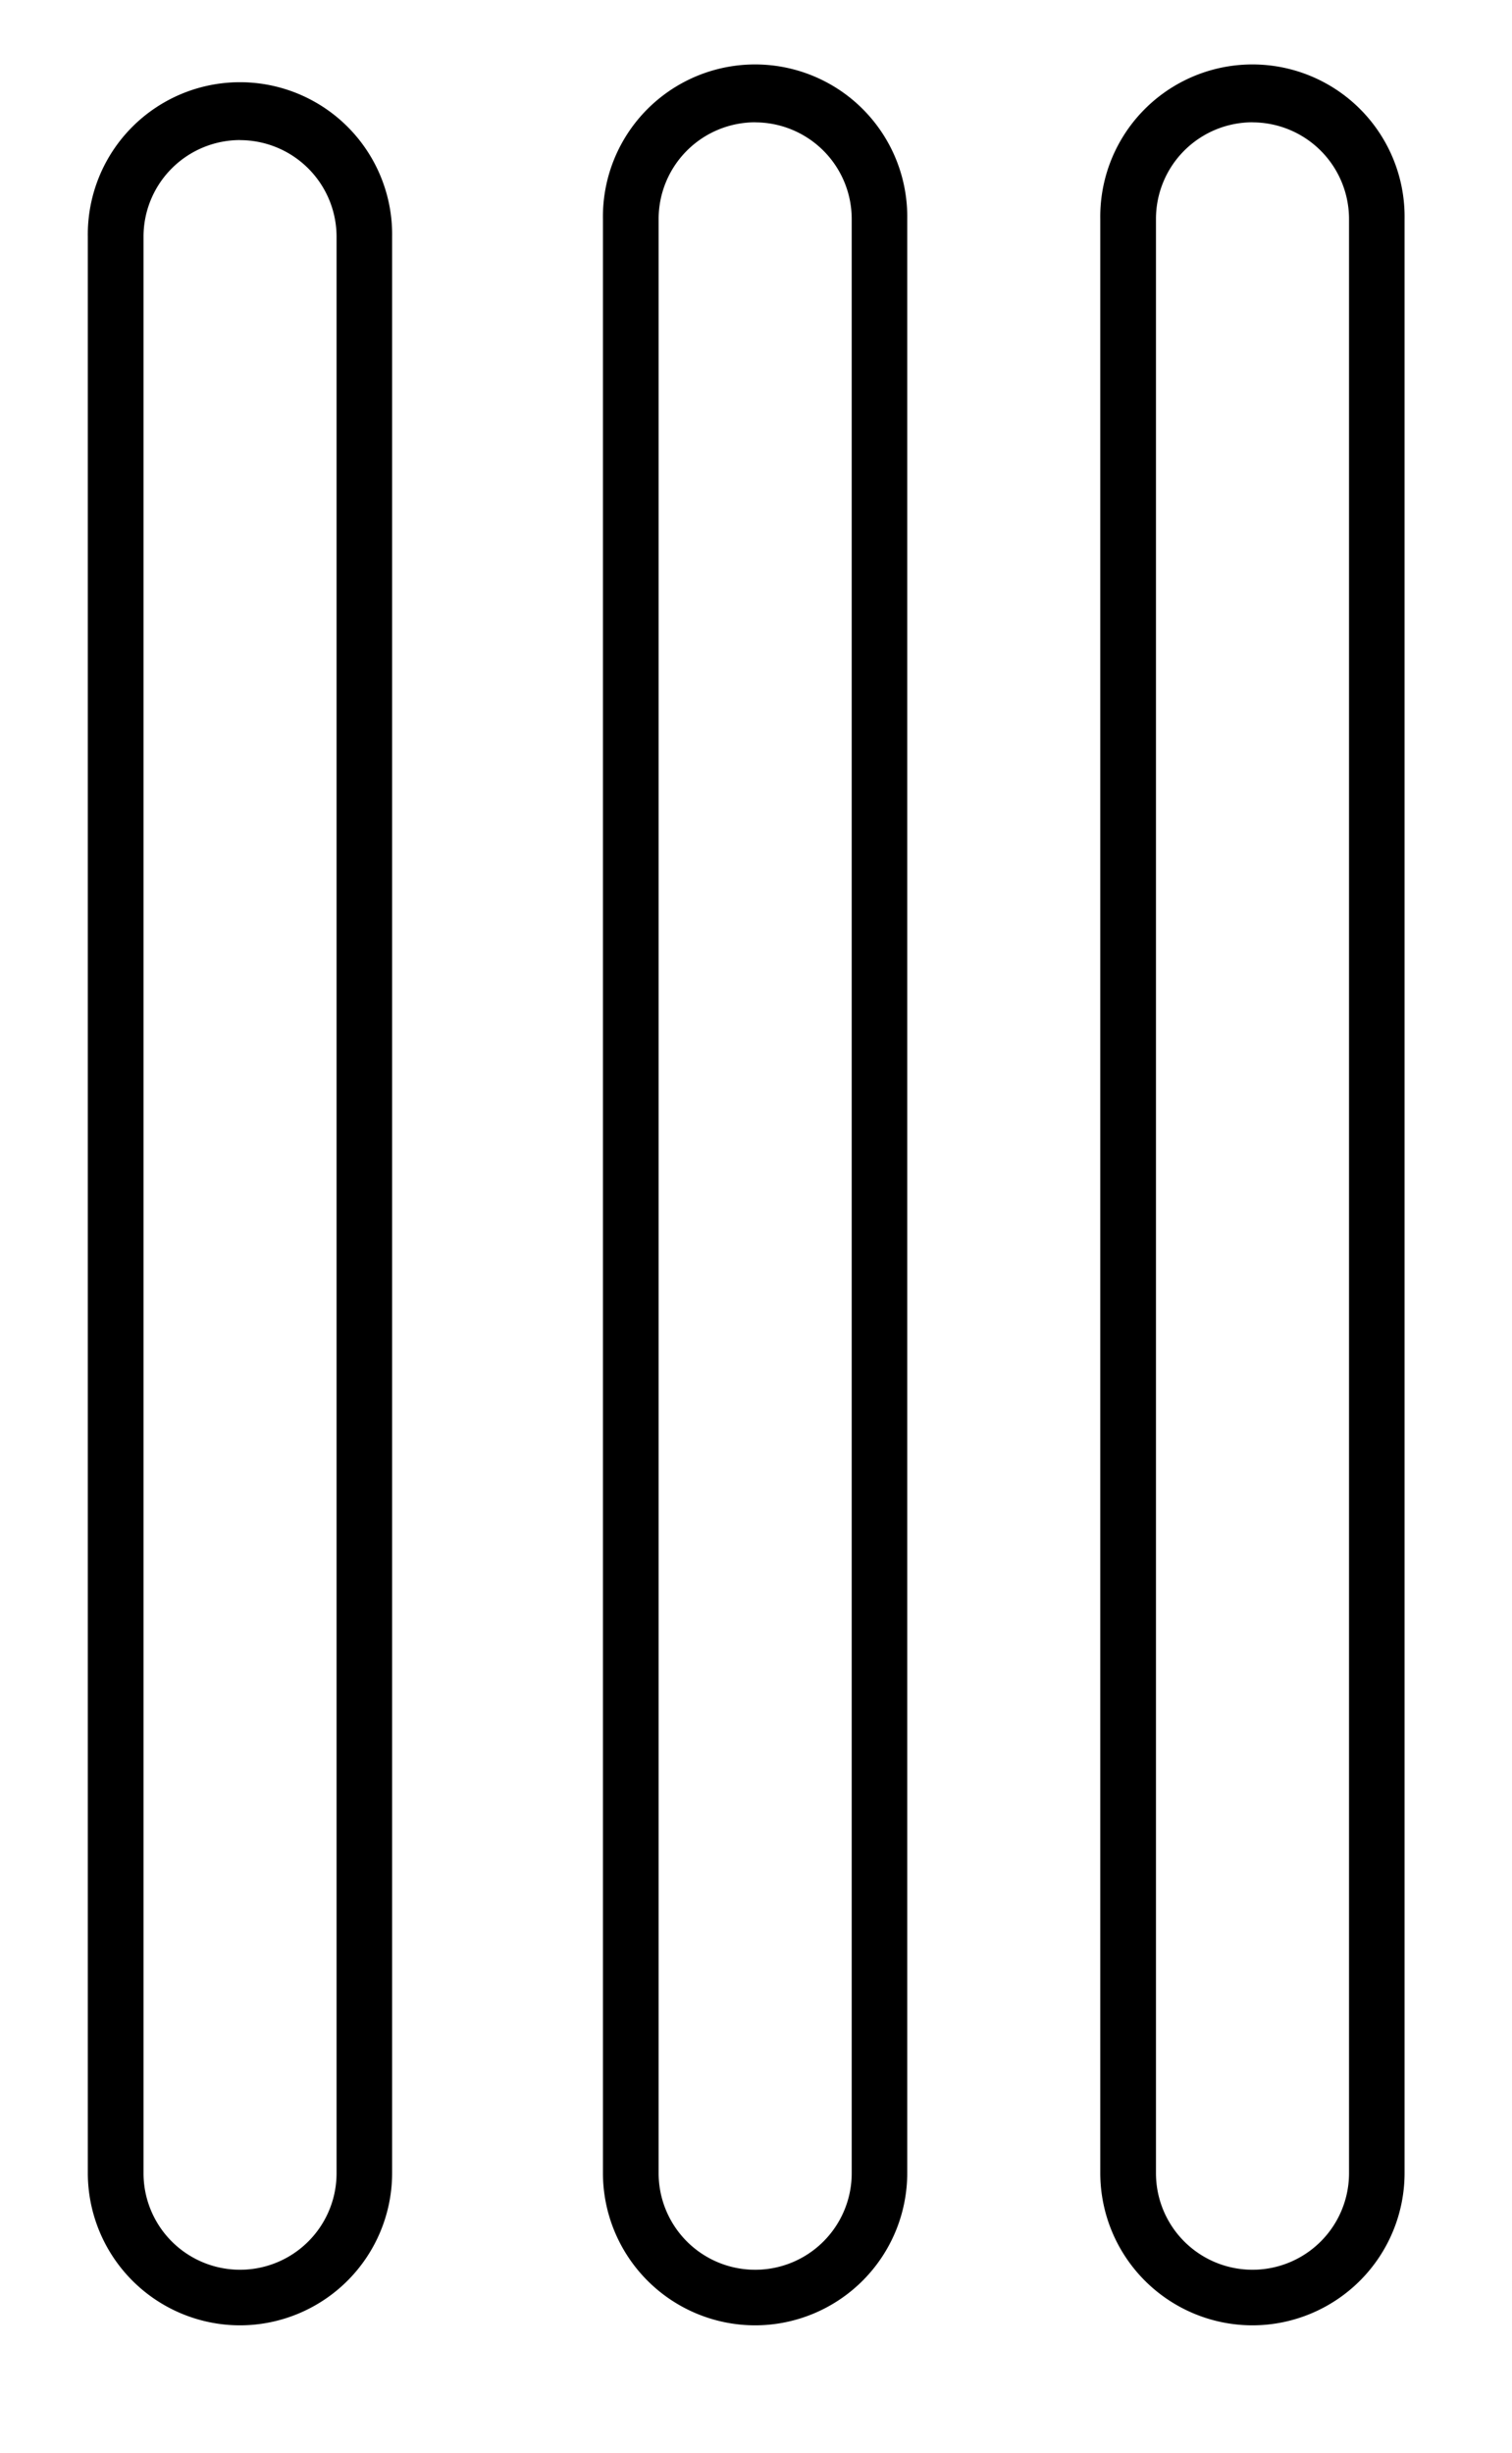
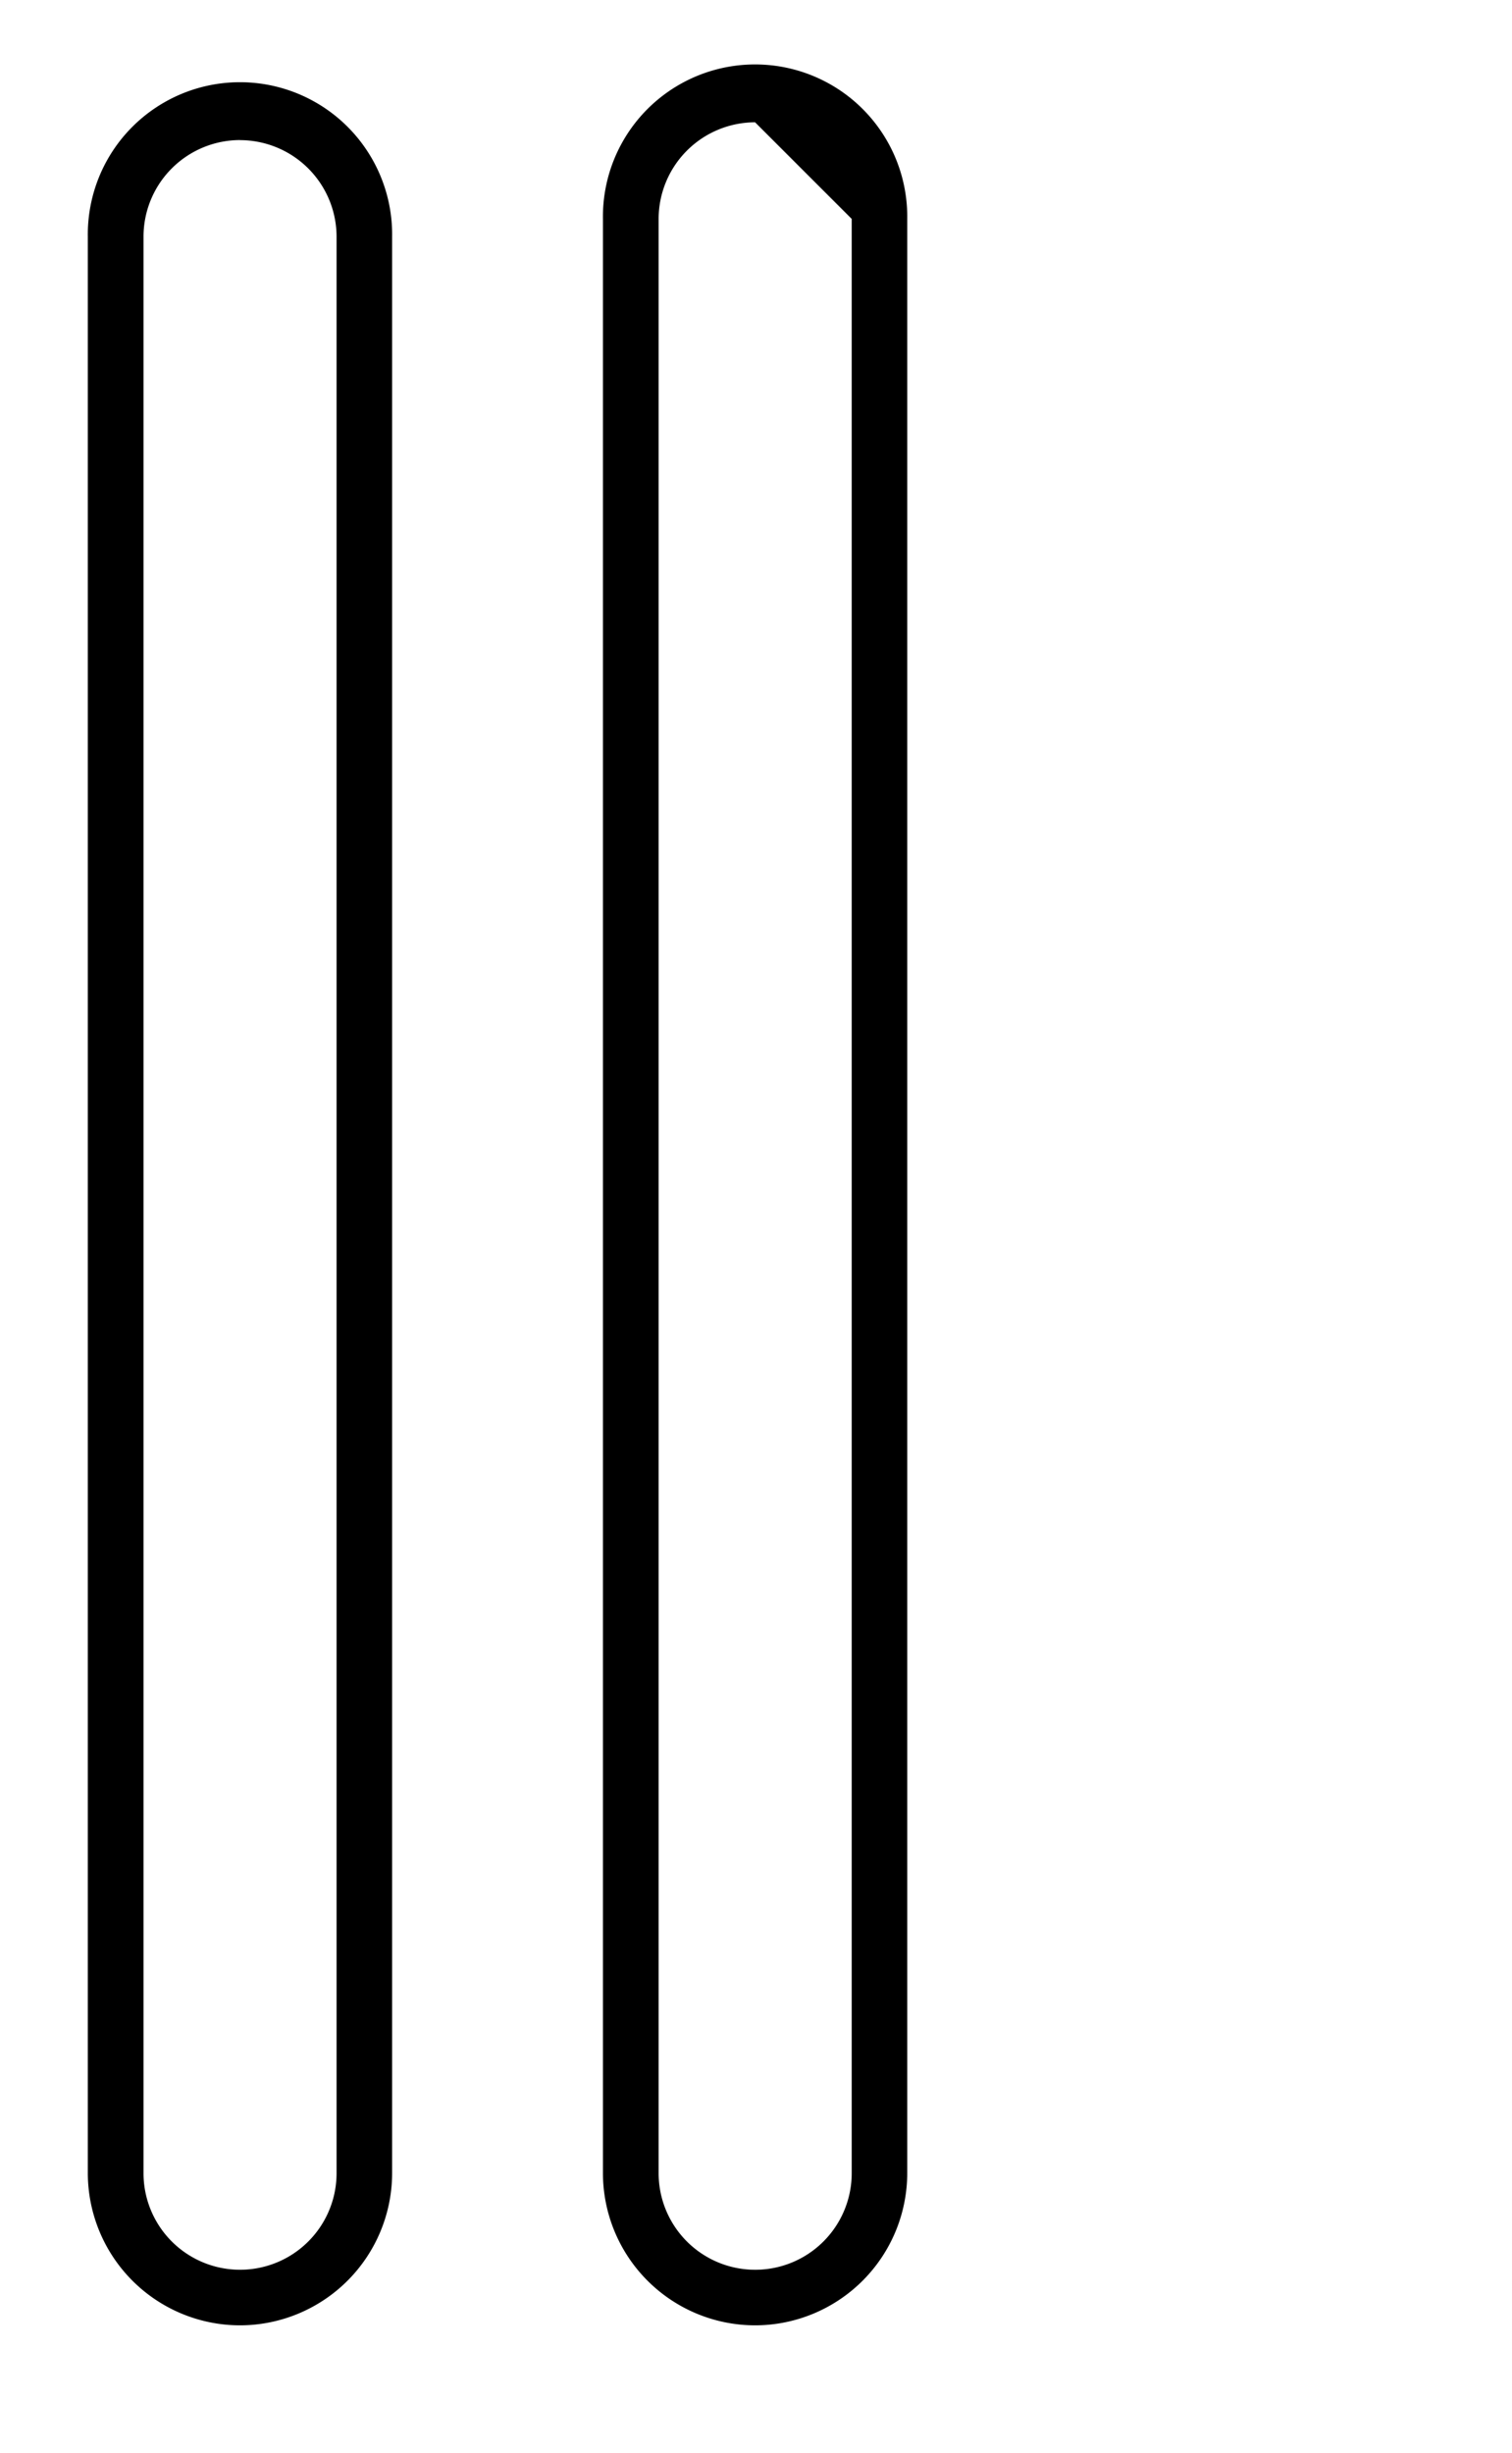
<svg xmlns="http://www.w3.org/2000/svg" id="Слой_1" data-name="Слой 1" viewBox="0 0 439 712">
  <title>menu</title>
  <path d="M69.67,675A44.23,44.23,0,0,1,25.5,630.84V68.71a44.18,44.18,0,1,1,88.35,0V630.84A44.23,44.23,0,0,1,69.67,675Zm0-634.34a28.05,28.05,0,0,0-28,28V630.84a28,28,0,1,0,56.05,0V68.71A28.06,28.06,0,0,0,69.67,40.68Z" />
-   <path d="M219.23,675a44.22,44.22,0,0,1-44.17-44.18V63.55a44.18,44.18,0,1,1,88.35,0V630.84A44.23,44.23,0,0,1,219.23,675Zm0-639.5a28.06,28.06,0,0,0-28,28V630.84a28,28,0,0,0,56.06,0V63.55A28.06,28.06,0,0,0,219.23,35.52Z" />
-   <path d="M363.63,675a44.23,44.23,0,0,1-44.17-44.18V63.55a44.18,44.18,0,1,1,88.35,0V630.84A44.23,44.23,0,0,1,363.63,675Zm0-639.5a28.05,28.05,0,0,0-28,28V630.84a28,28,0,1,0,56.05,0V63.55A28.06,28.06,0,0,0,363.63,35.52Z" />
+   <path d="M219.23,675a44.22,44.22,0,0,1-44.17-44.18V63.55a44.18,44.18,0,1,1,88.35,0V630.84A44.23,44.23,0,0,1,219.23,675Zm0-639.5a28.06,28.06,0,0,0-28,28V630.84a28,28,0,0,0,56.06,0V63.55Z" />
</svg>